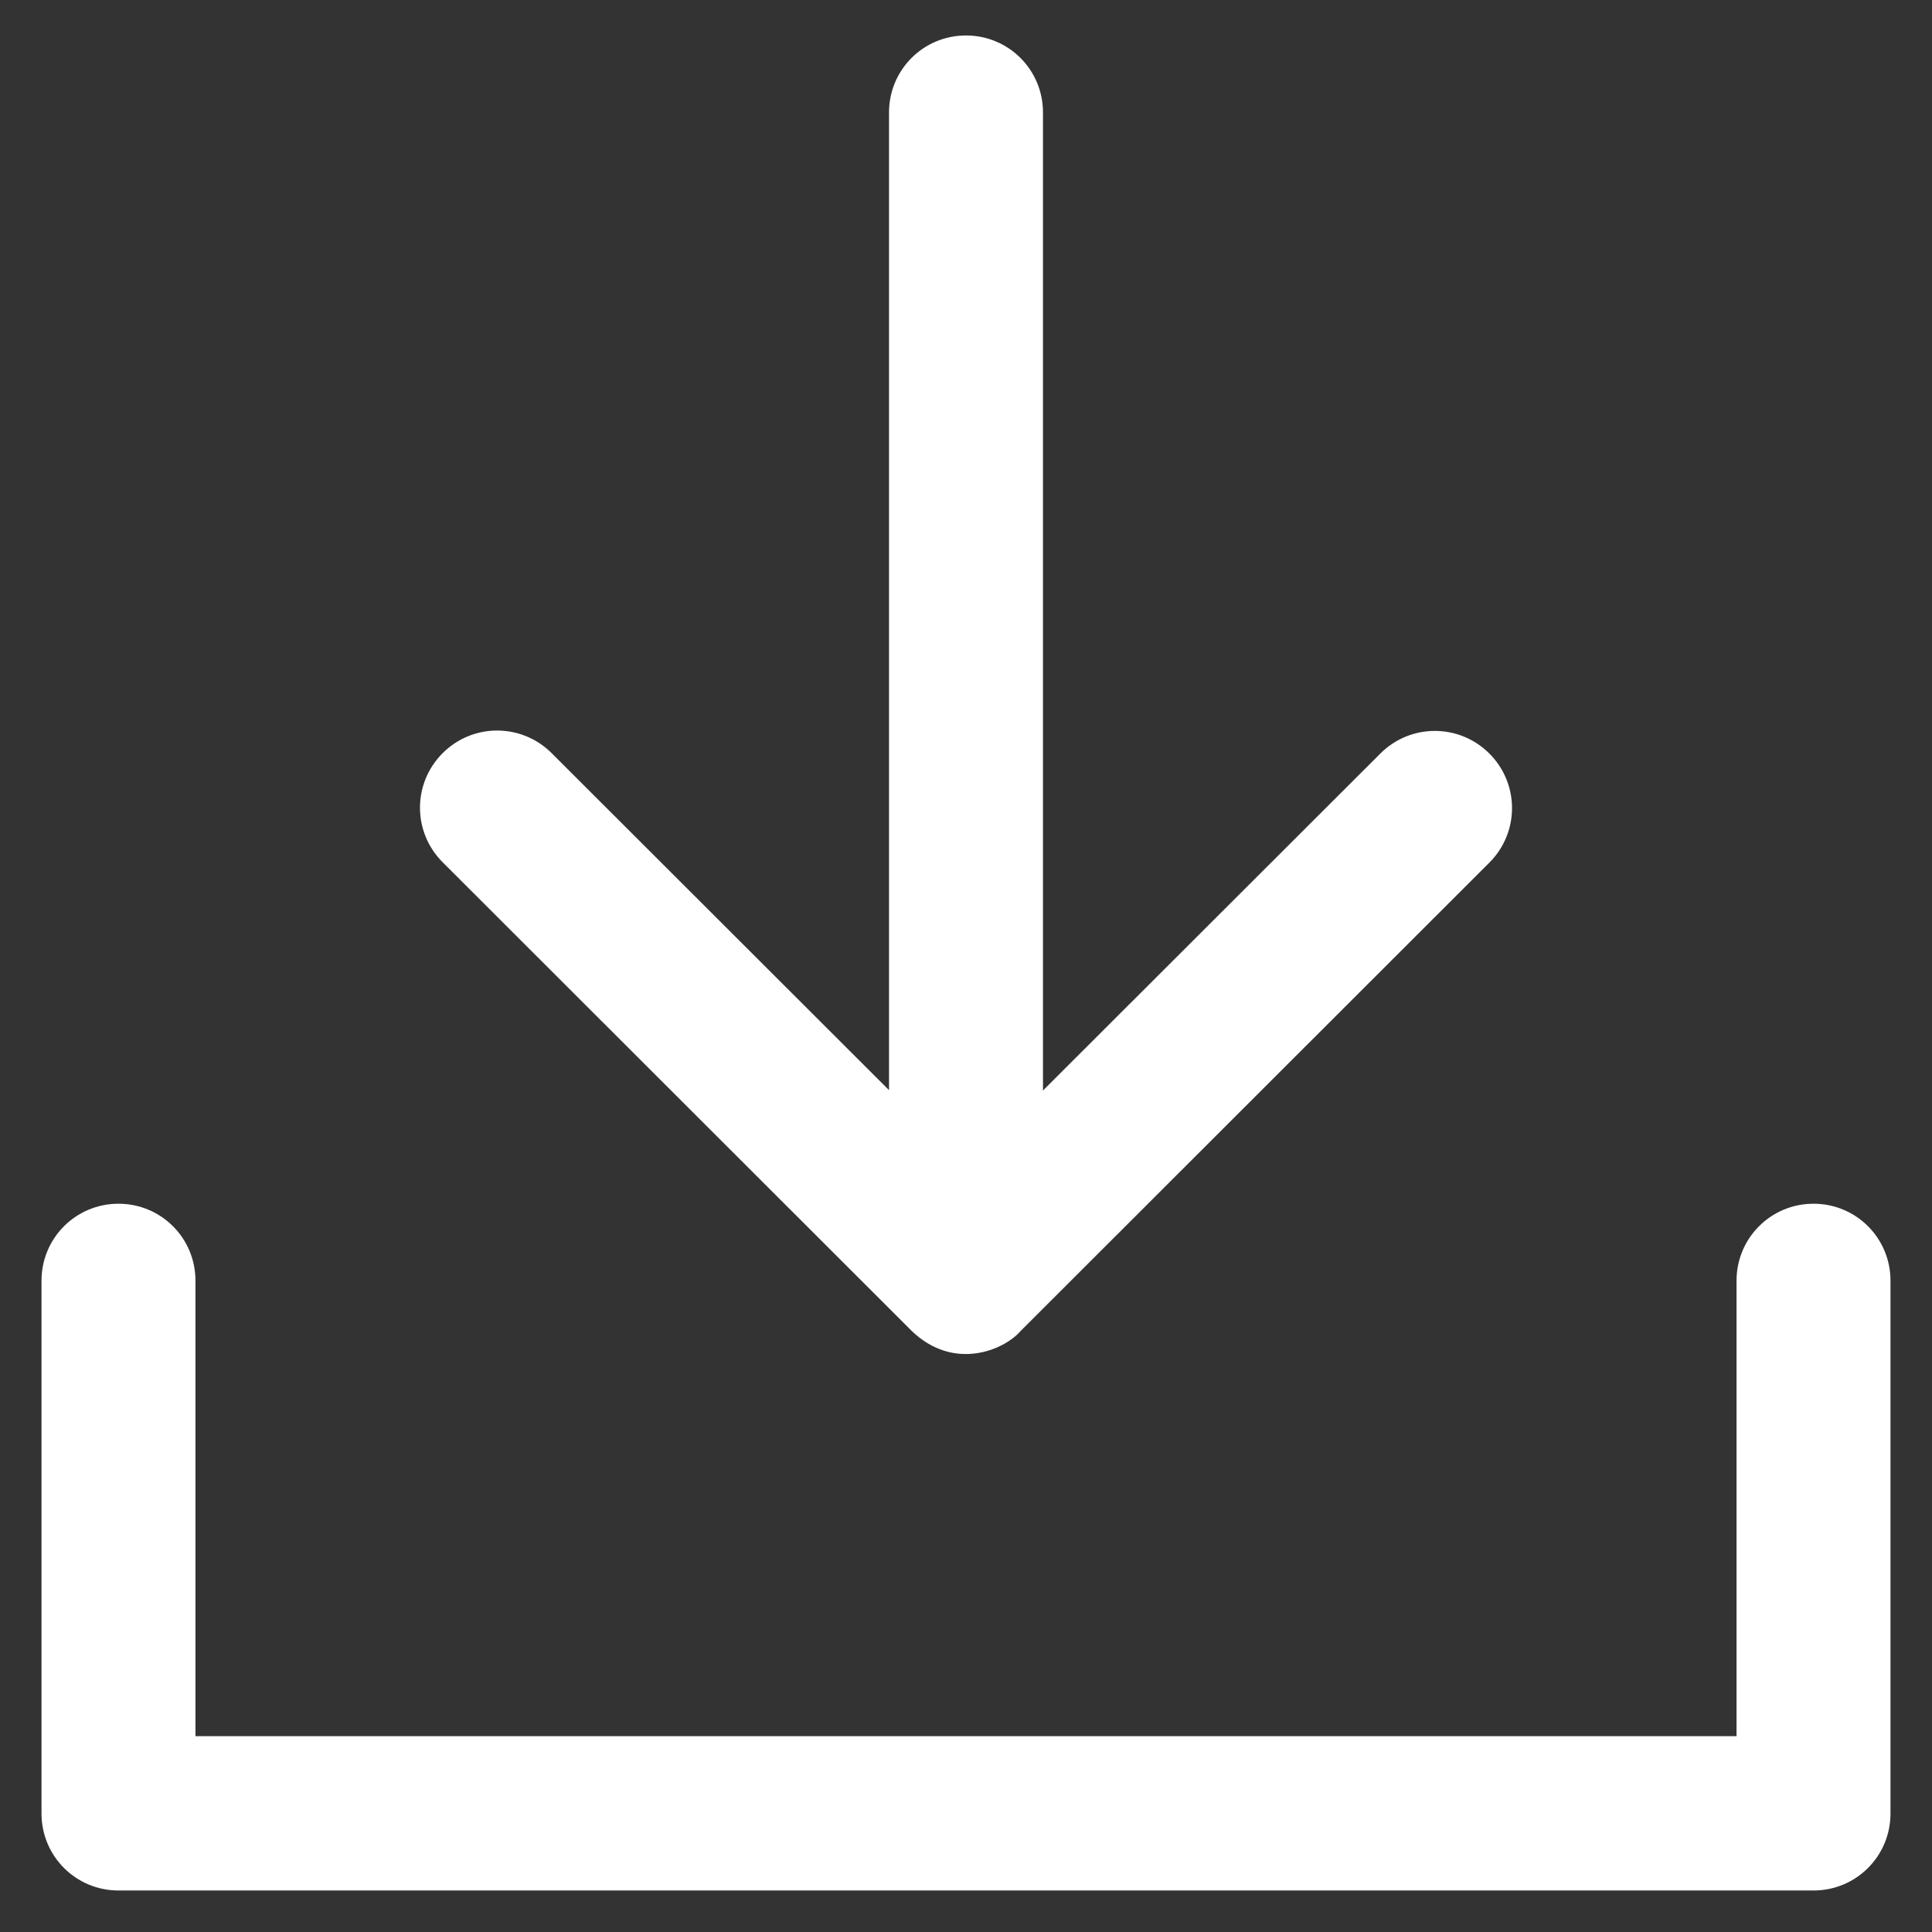
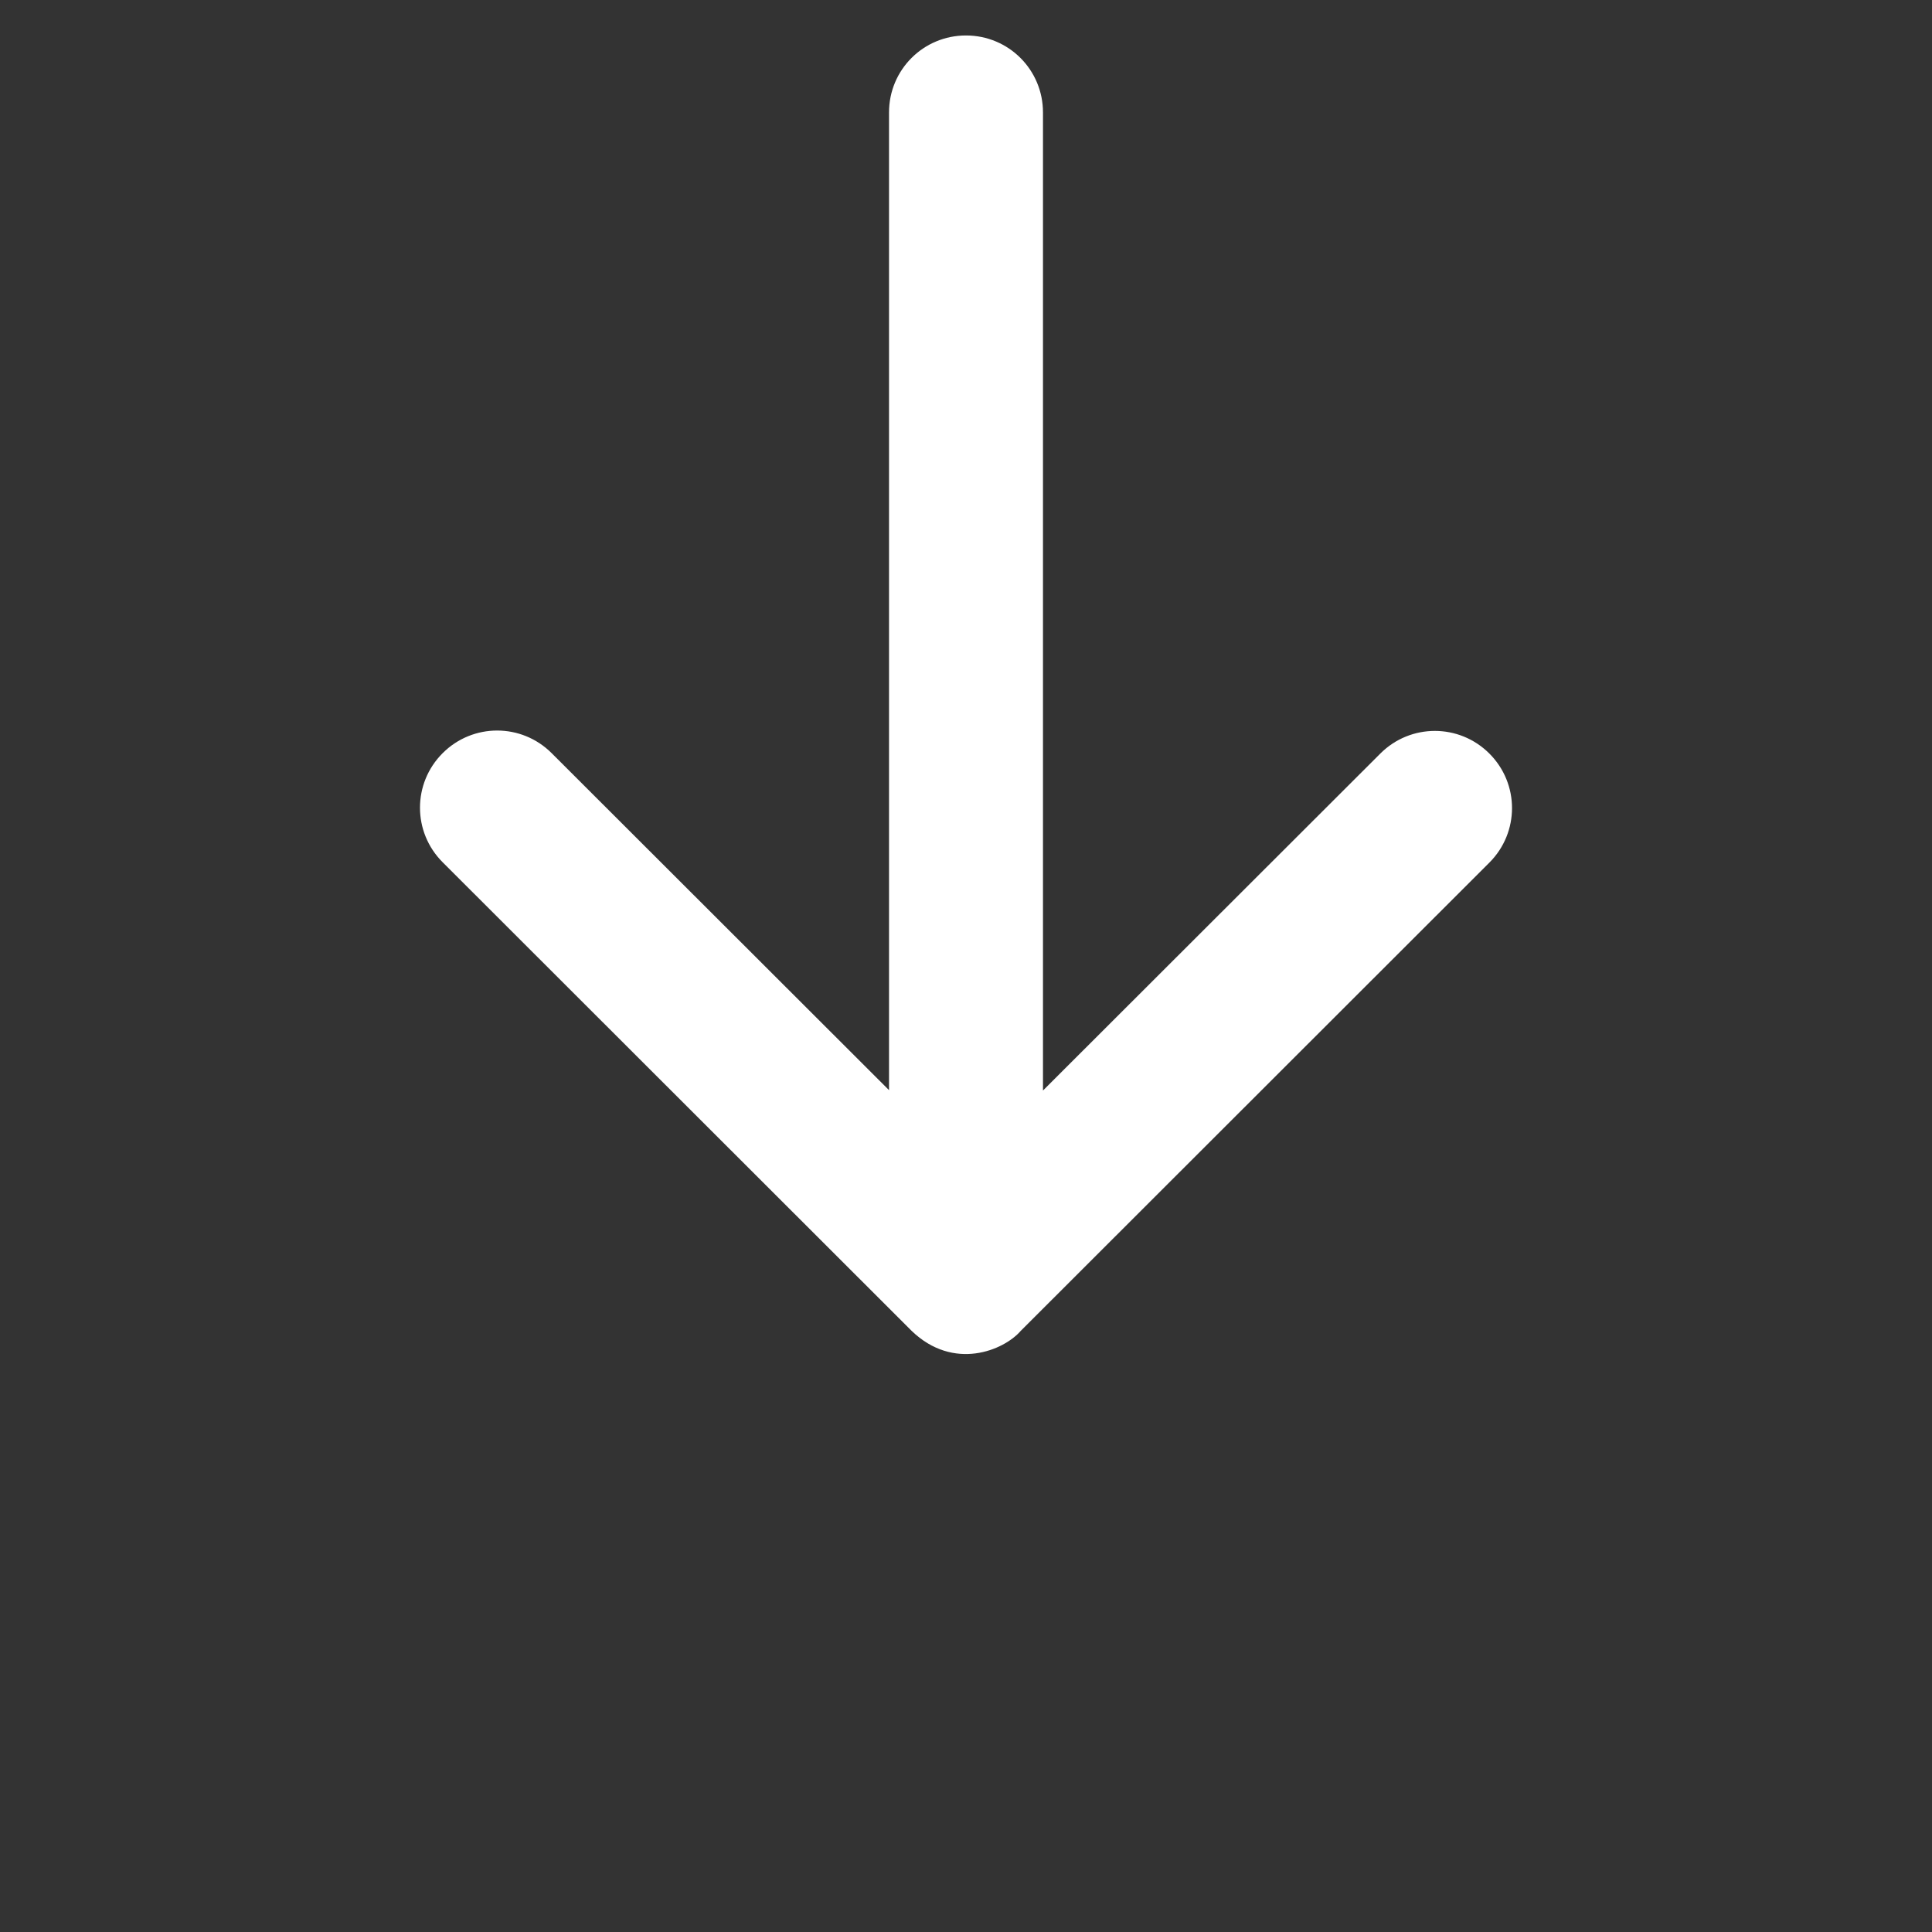
<svg xmlns="http://www.w3.org/2000/svg" version="1.1" viewBox="0 0 512 512" enable-background="new 0 0 512 512" width="512px" height="512px">
  <rect x="0" y="0" width="512" height="512" fill="#333333" stroke="none" />
  <g>
    <g>
-       <path d="M480.6,319c-11.3,0-20.4,9.1-20.4,20.4v120.7H51.8V339.4c0-11.3-9.1-20.4-20.4-20.4c-11.3,0-20.4,9.1-20.4,20.4v141.2    c0,11.3,9.1,20.4,20.4,20.4h449.2c11.3,0,20.4-9.1,20.4-20.4V339.4C501,328.1,491.9,319,480.6,319z" fill="#FFFFFF" />
      <path d="m241.6,352.7c11.1,10.7 24.4,5.2 28.9,0l124.2-124.1c8-8 8-20.9 0-28.9-8-8-20.9-8-28.9,0l-89.4,89.3v-259.2c0-11.3-9.1-20.4-20.4-20.4-11.3,0-20.4,9.1-20.4,20.4v259.1l-89.4-89.3c-8-8-20.9-8-28.9,0-8,8-8,20.9 0,28.9l124.3,124.2z" fill="#FFFFFF" />
    </g>
  </g>
</svg>